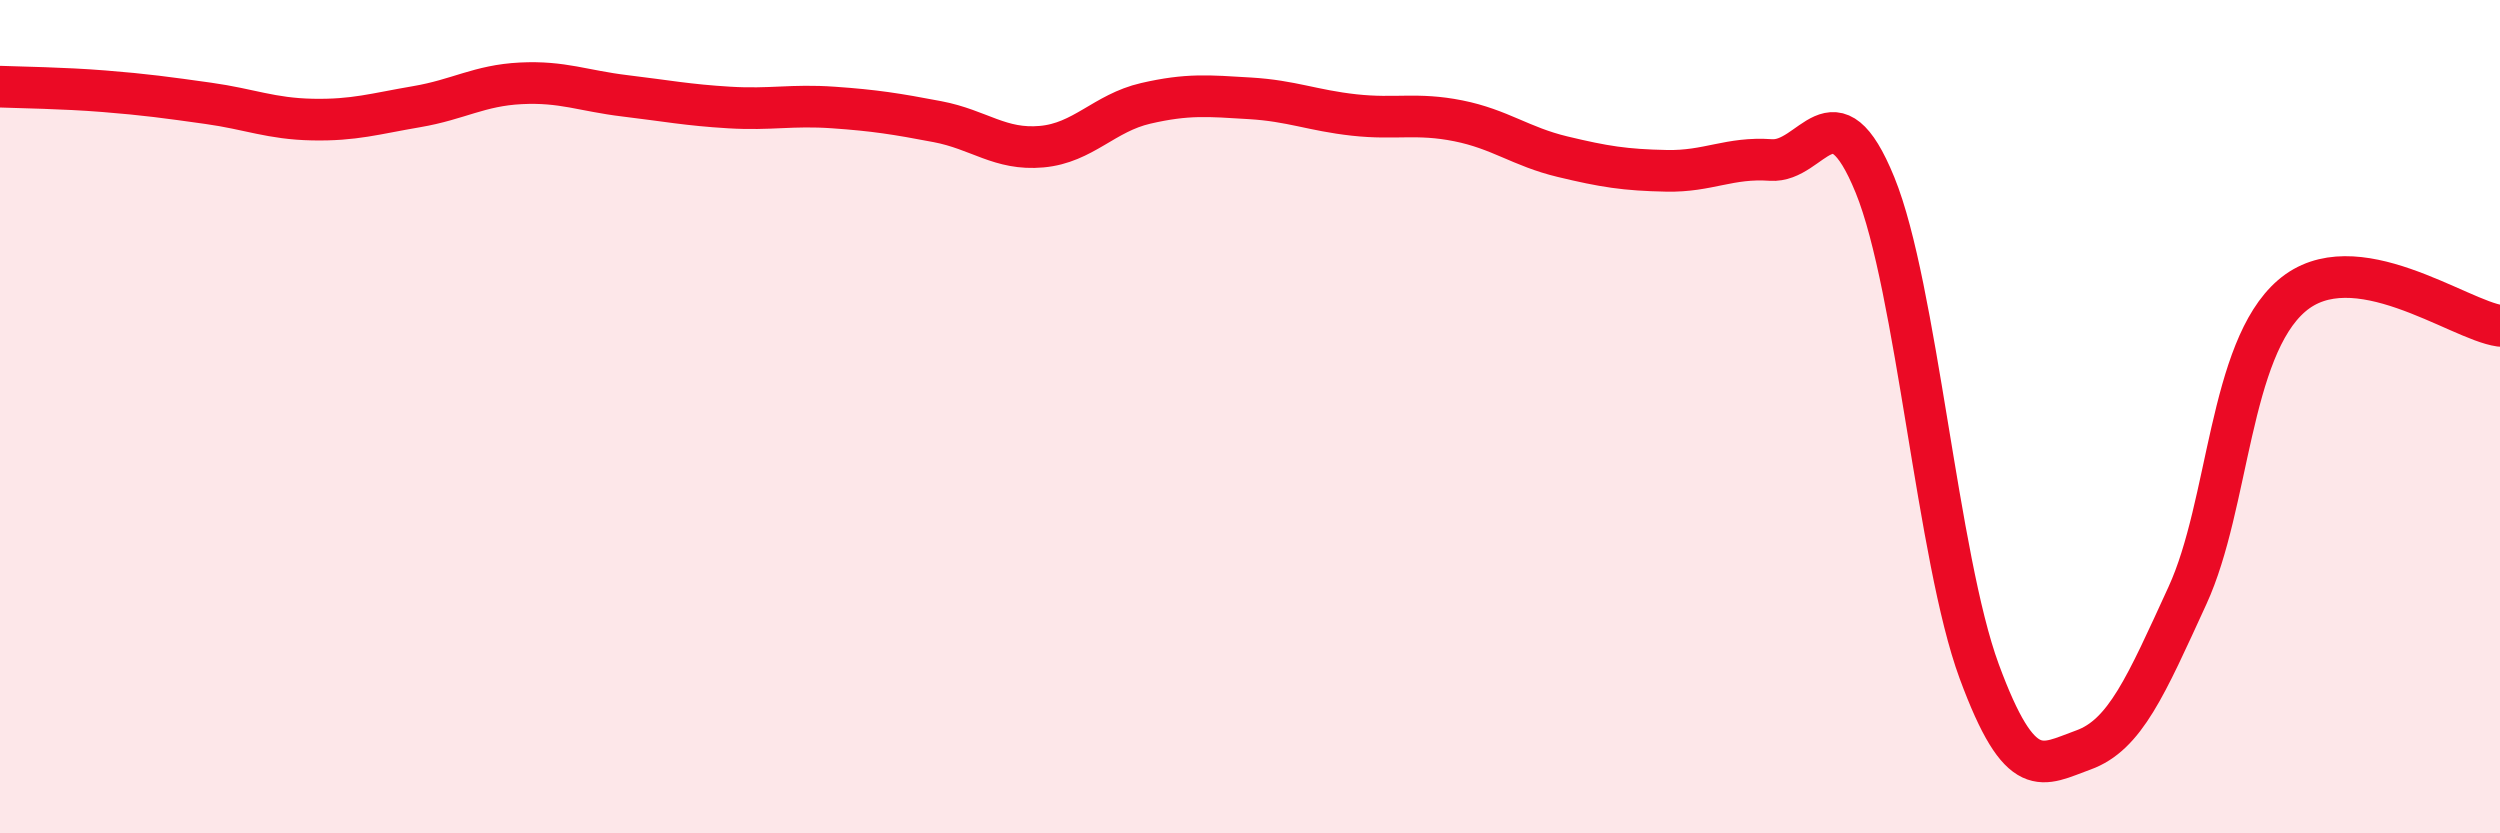
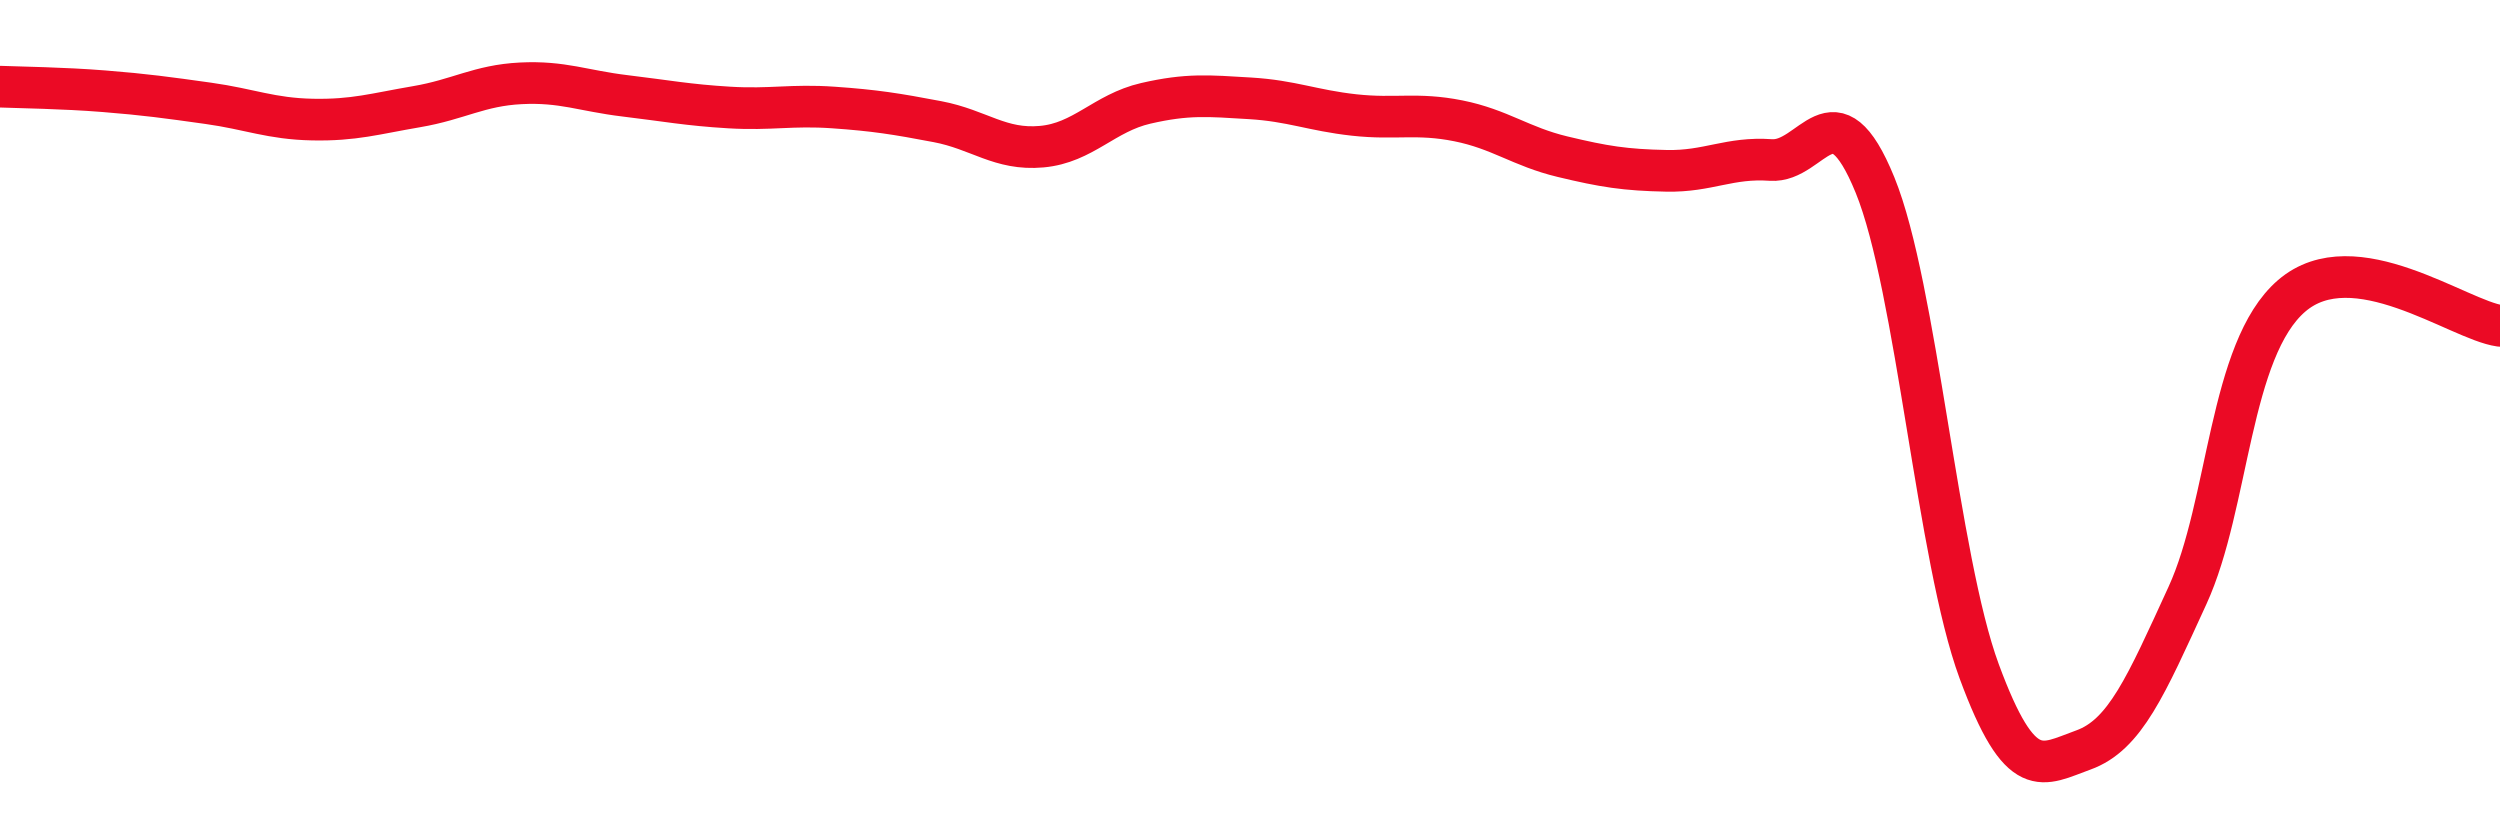
<svg xmlns="http://www.w3.org/2000/svg" width="60" height="20" viewBox="0 0 60 20">
-   <path d="M 0,2.08 C 0.5,2.1 1.5,2.11 2.5,2.19 C 3.5,2.27 4,2.34 5,2.48 C 6,2.62 6.5,2.85 7.5,2.87 C 8.5,2.89 9,2.73 10,2.56 C 11,2.39 11.5,2.05 12.5,2 C 13.5,1.95 14,2.18 15,2.3 C 16,2.42 16.5,2.52 17.5,2.58 C 18.5,2.64 19,2.51 20,2.58 C 21,2.65 21.5,2.73 22.5,2.92 C 23.5,3.11 24,3.61 25,3.52 C 26,3.43 26.5,2.71 27.5,2.48 C 28.5,2.25 29,2.3 30,2.36 C 31,2.42 31.5,2.65 32.5,2.76 C 33.5,2.87 34,2.7 35,2.9 C 36,3.1 36.5,3.52 37.5,3.76 C 38.5,4 39,4.08 40,4.1 C 41,4.12 41.5,3.77 42.5,3.84 C 43.5,3.91 44,1.99 45,4.44 C 46,6.89 46.5,13.4 47.5,16.11 C 48.5,18.82 49,18.36 50,18 C 51,17.64 51.5,16.47 52.5,14.29 C 53.5,12.11 53.5,8.39 55,7.1 C 56.5,5.81 59,7.68 60,7.82L60 20L0 20Z" fill="#EB0A25" opacity="0.1" stroke-linecap="round" stroke-linejoin="round" />
  <path d="M 0,2.08 C 0.5,2.1 1.5,2.11 2.5,2.19 C 3.5,2.27 4,2.34 5,2.48 C 6,2.62 6.5,2.85 7.5,2.87 C 8.5,2.89 9,2.73 10,2.56 C 11,2.39 11.5,2.05 12.5,2 C 13.5,1.95 14,2.18 15,2.3 C 16,2.42 16.5,2.52 17.5,2.58 C 18.5,2.64 19,2.51 20,2.58 C 21,2.65 21.5,2.73 22.5,2.92 C 23.5,3.11 24,3.61 25,3.52 C 26,3.43 26.5,2.71 27.5,2.48 C 28.5,2.25 29,2.3 30,2.36 C 31,2.42 31.5,2.65 32.5,2.76 C 33.5,2.87 34,2.7 35,2.9 C 36,3.1 36.5,3.52 37.5,3.76 C 38.5,4 39,4.08 40,4.1 C 41,4.12 41.5,3.77 42.5,3.84 C 43.5,3.91 44,1.99 45,4.44 C 46,6.89 46.5,13.4 47.5,16.11 C 48.5,18.82 49,18.36 50,18 C 51,17.64 51.5,16.47 52.5,14.29 C 53.5,12.11 53.5,8.39 55,7.1 C 56.5,5.81 59,7.68 60,7.82" stroke="#EB0A25" stroke-width="1" fill="none" stroke-linecap="round" stroke-linejoin="round" />
</svg>